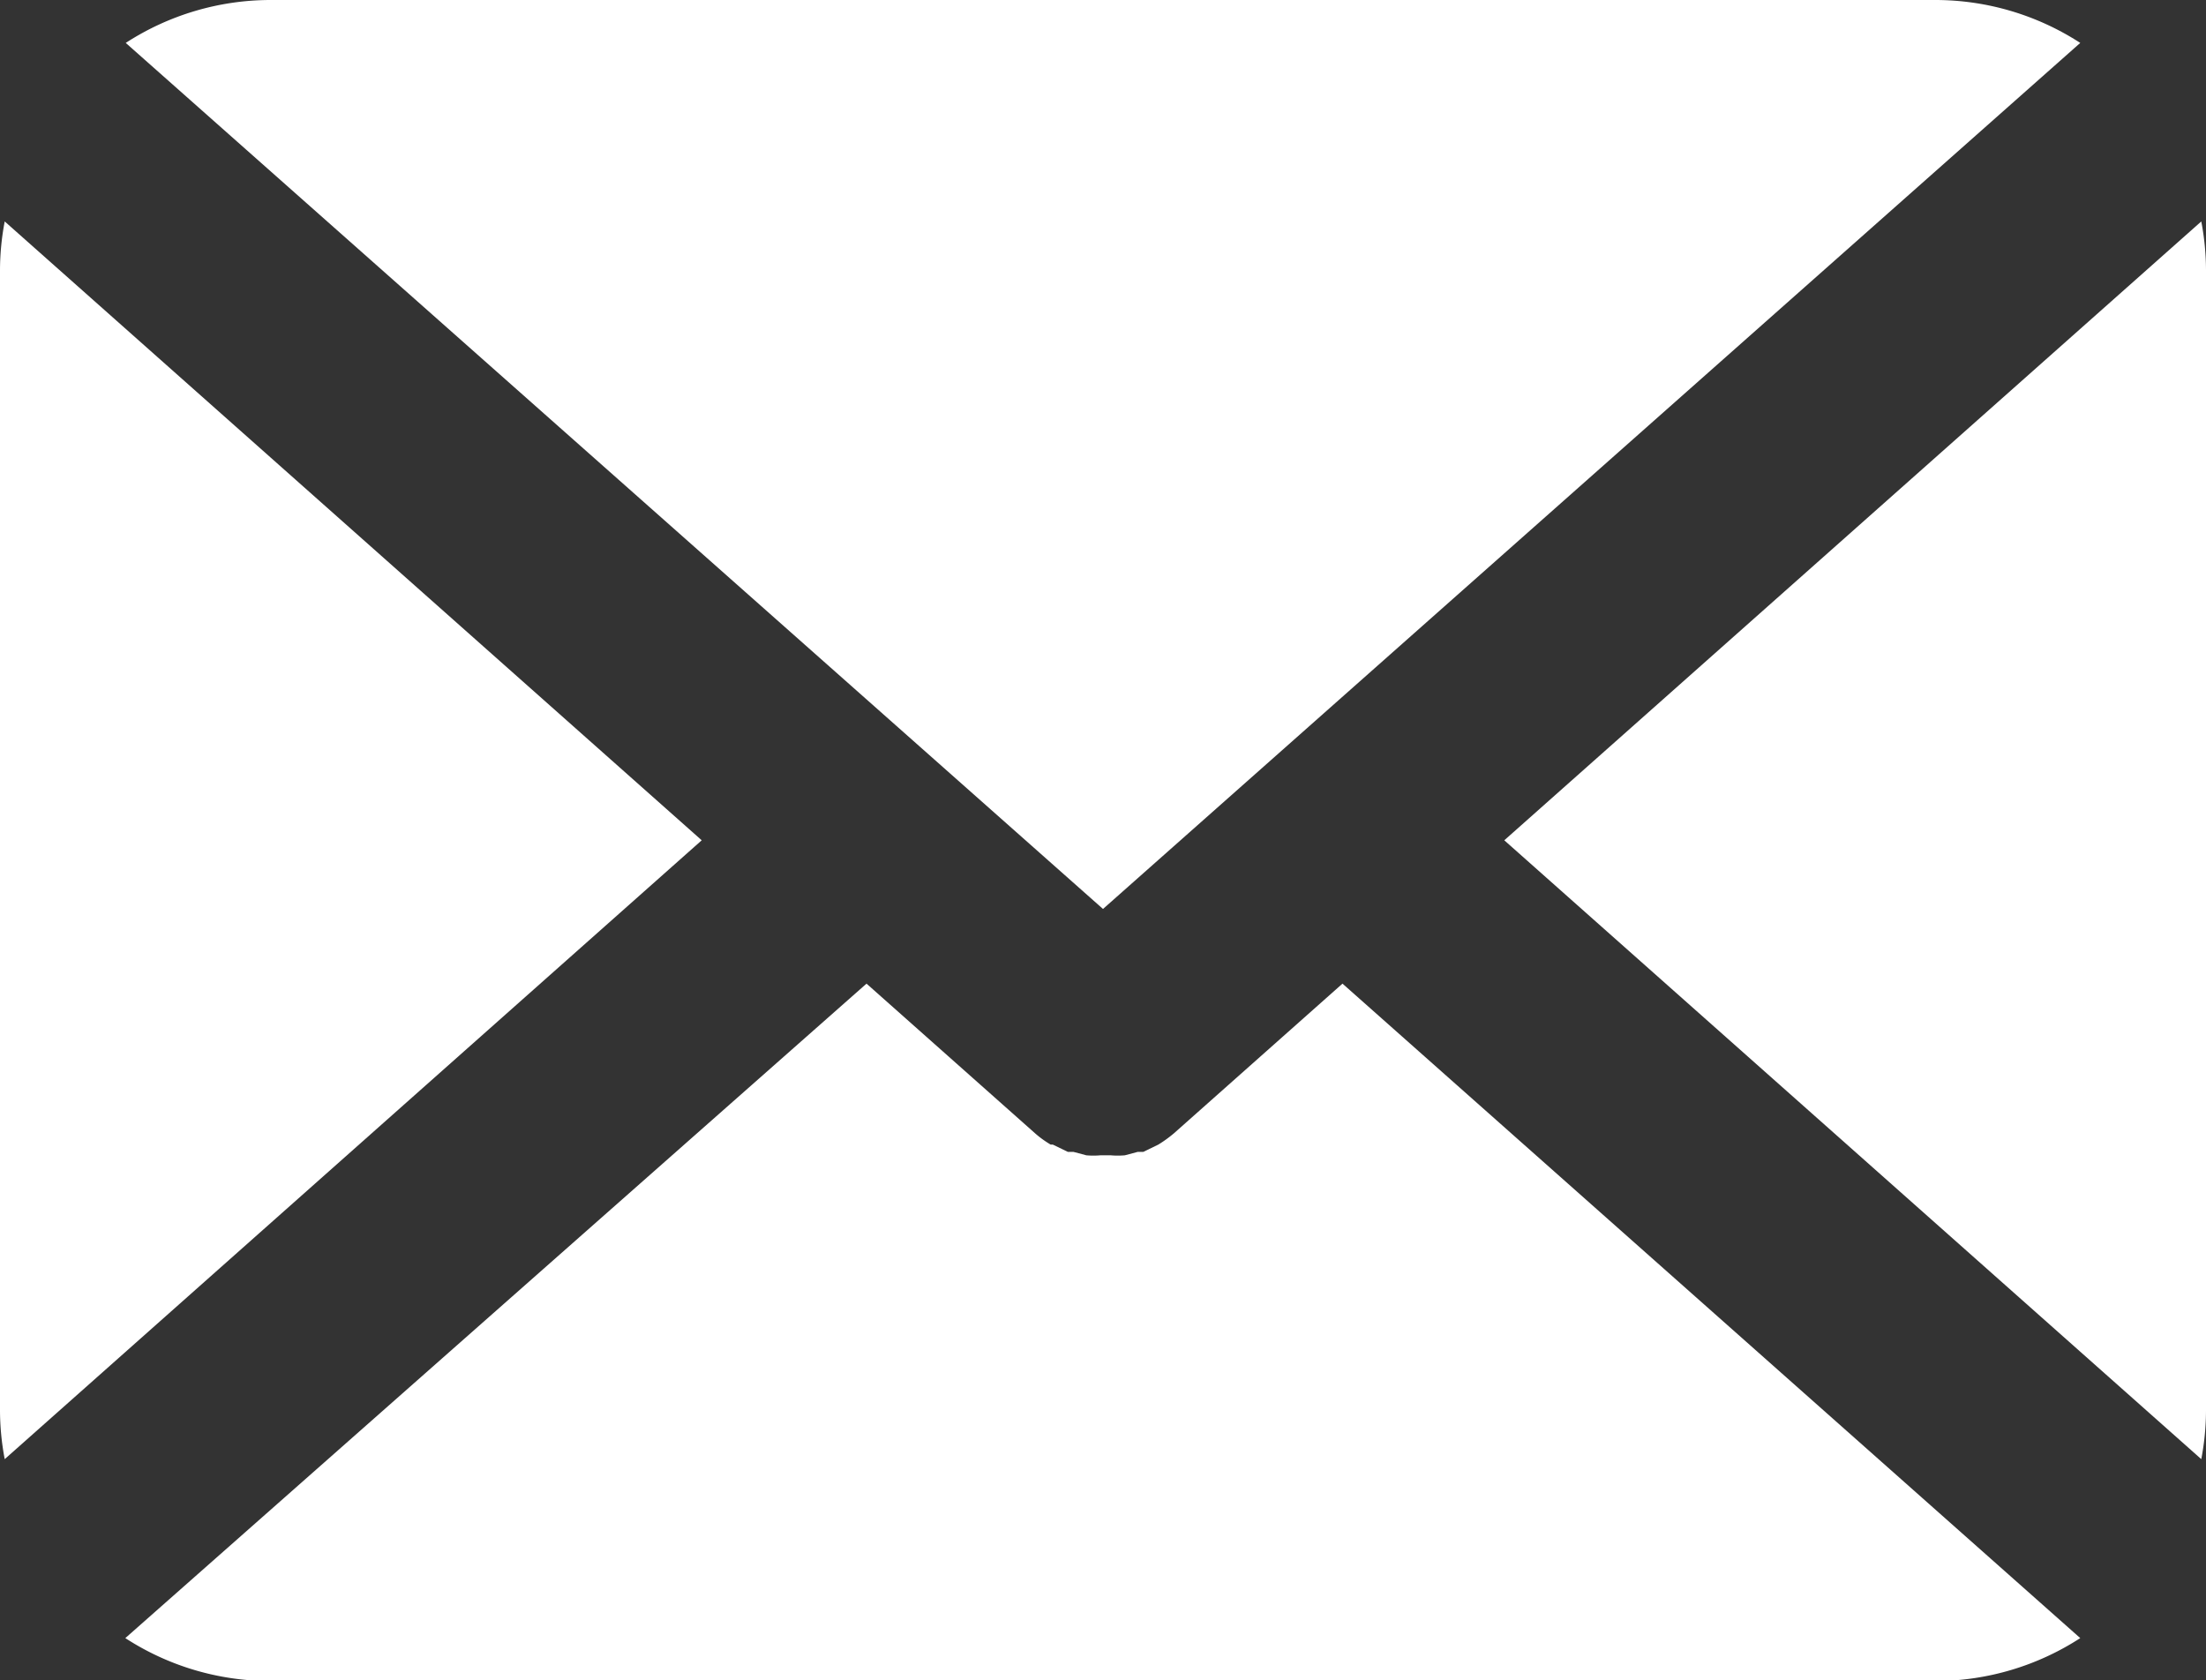
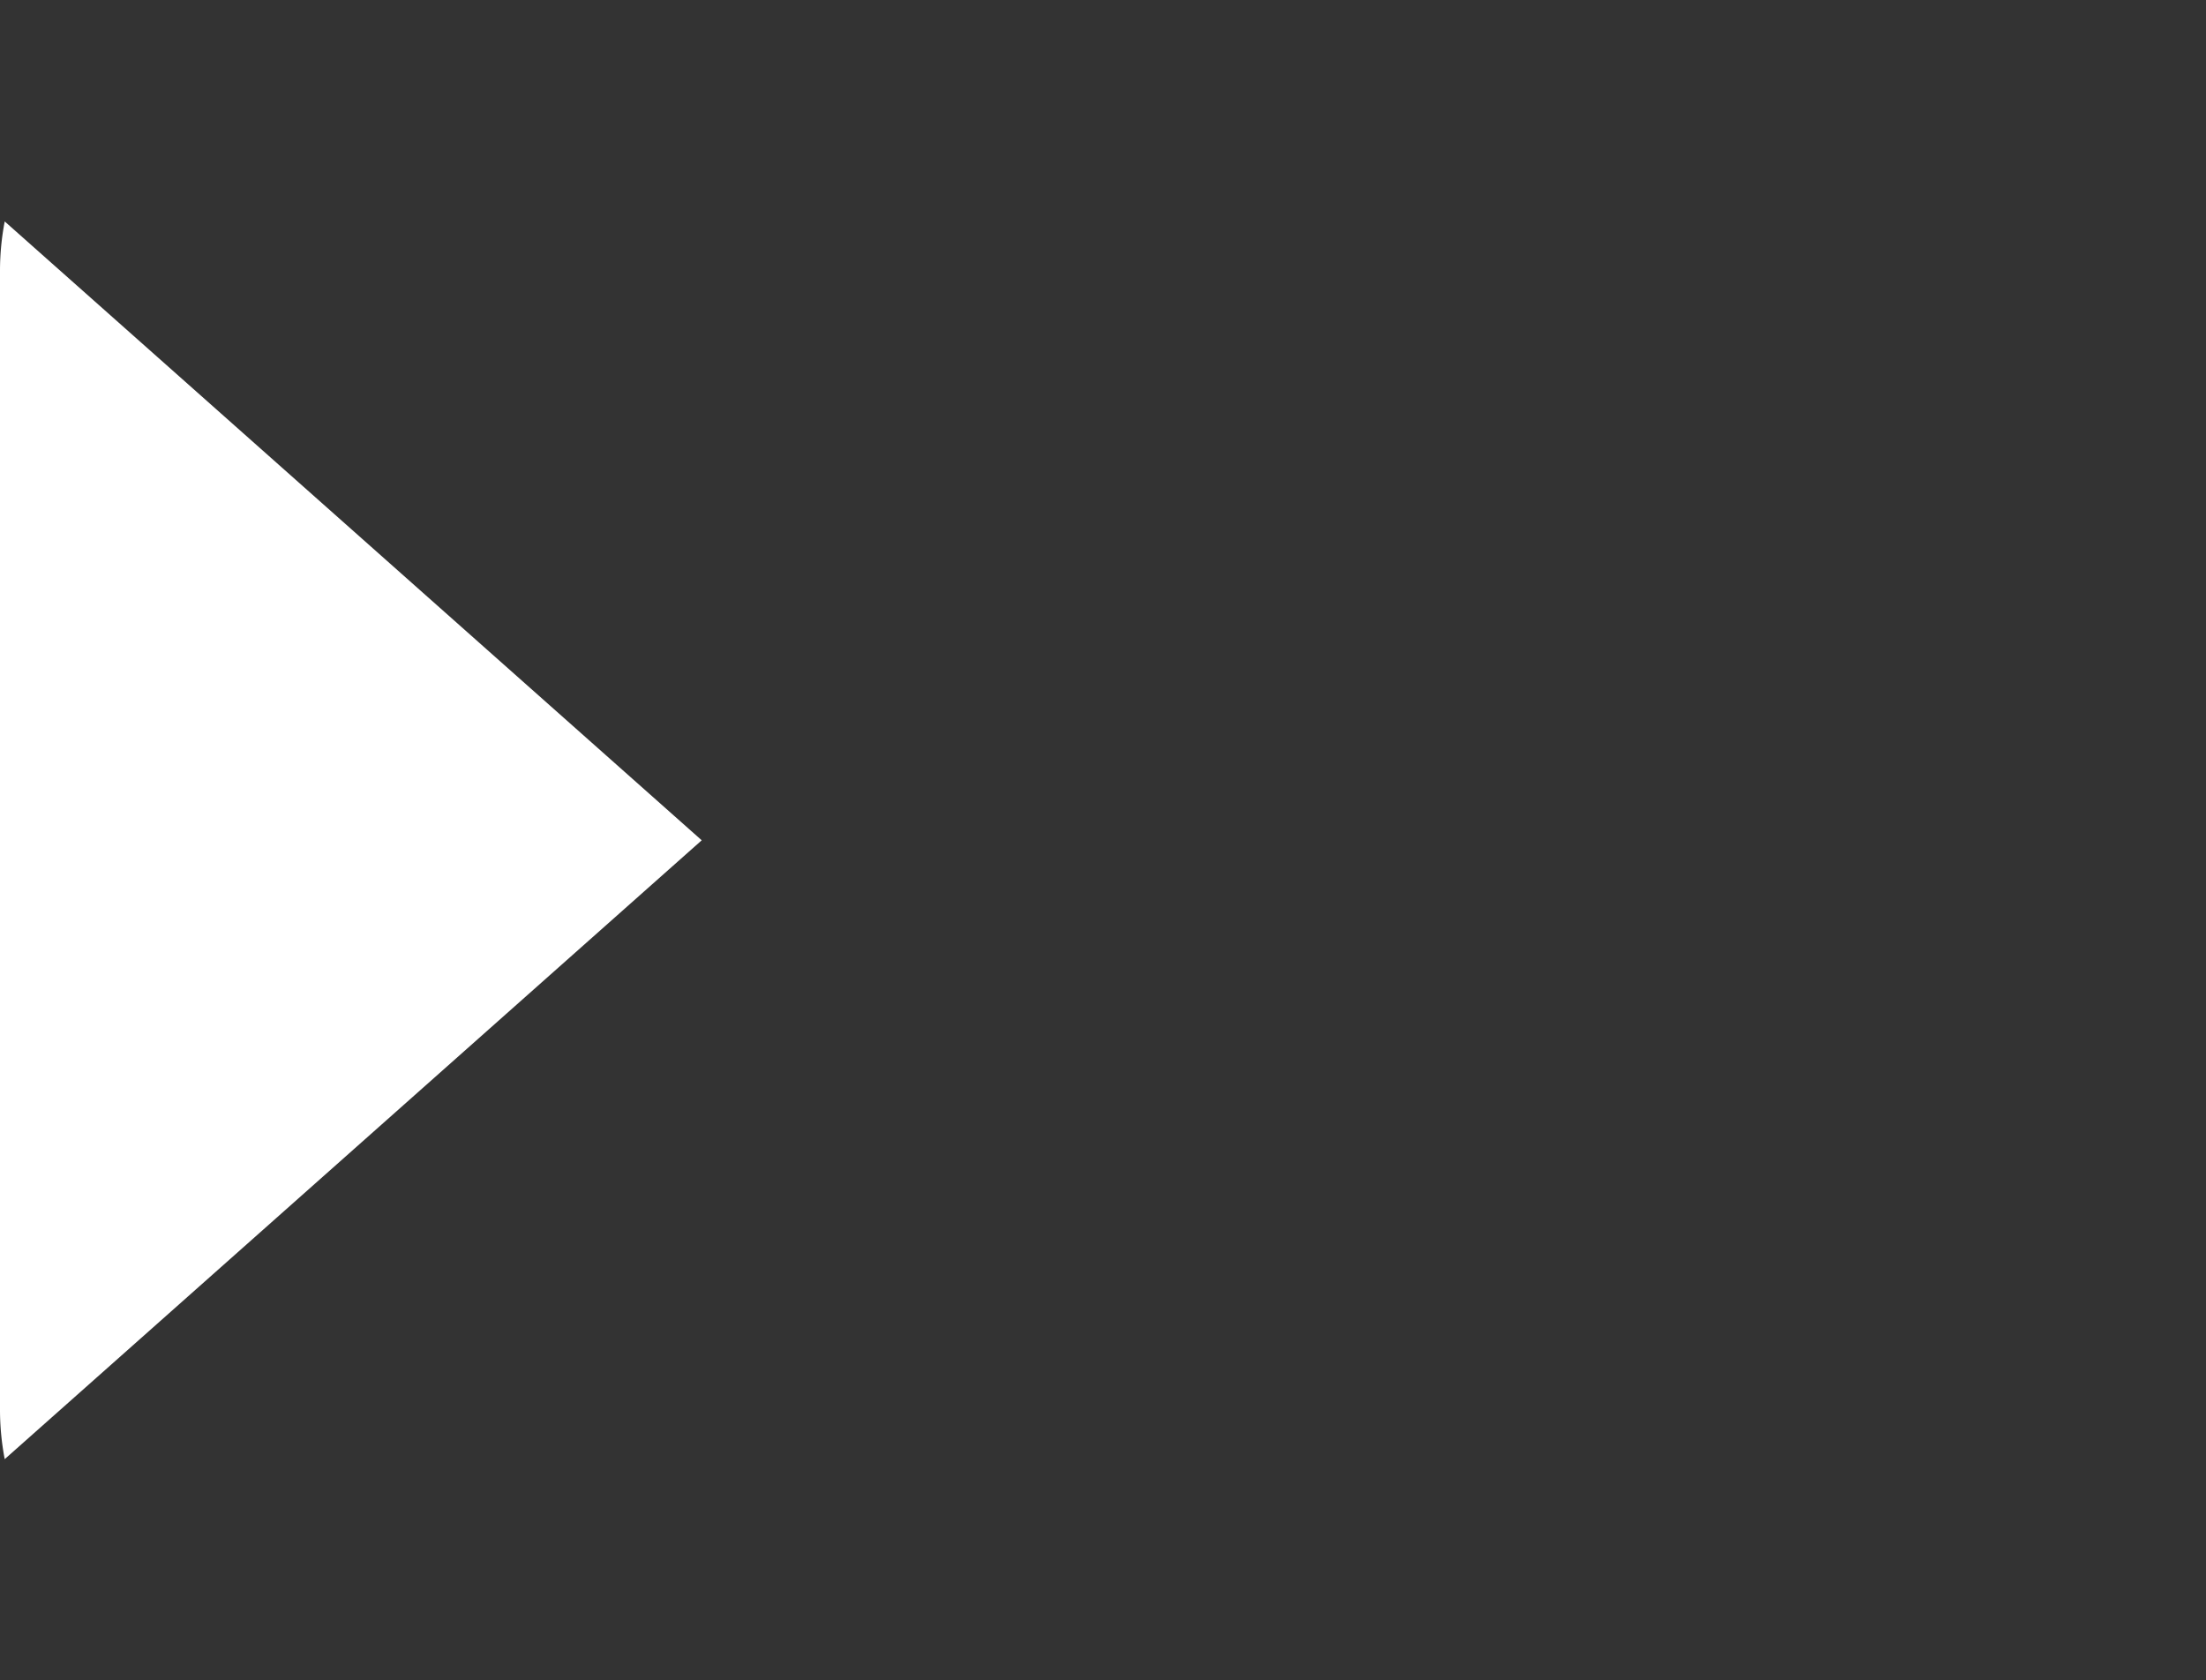
<svg xmlns="http://www.w3.org/2000/svg" viewBox="0 0 51.4 39.15">
  <rect x="0" y="0" width="51.4" height="39.15" fill="#333333" stroke="none" />
  <defs>
    <style>.cls-1{fill:#fff;}</style>
  </defs>
  <title>e-mail icon</title>
  <g id="Ebene_2" data-name="Ebene 2">
    <g id="White-Fill">
-       <path class="cls-1" d="M51.4,6.29a6.1,6.1,0,0,0-.11-1.13L35.05,19.58,51.29,34a6.1,6.1,0,0,0,.11-1.13Z" />
-       <path class="cls-1" d="M25.7,21.18,48.47,1a6.21,6.21,0,0,0-3.36-1H6.29A6.21,6.21,0,0,0,2.93,1Z" />
      <path class="cls-1" d="M.11,5.16A6.1,6.1,0,0,0,0,6.29V32.85A6.12,6.12,0,0,0,.11,34L16.35,19.58Z" />
-       <path class="cls-1" d="M31.28,22.92l-3.93,3.49h0a3,3,0,0,1-.36.26l0,0-.35.17-.13,0-.3.08a1.84,1.84,0,0,1-.33,0l-.12,0h0l-.12,0a1.84,1.84,0,0,1-.33,0l-.3-.08-.13,0-.35-.17-.05,0a2.36,2.36,0,0,1-.36-.26h0l-3.93-3.49L2.92,38.17a6.2,6.2,0,0,0,3.35,1H45.11a6.21,6.21,0,0,0,3.36-1Z" />
    </g>
  </g>
</svg>